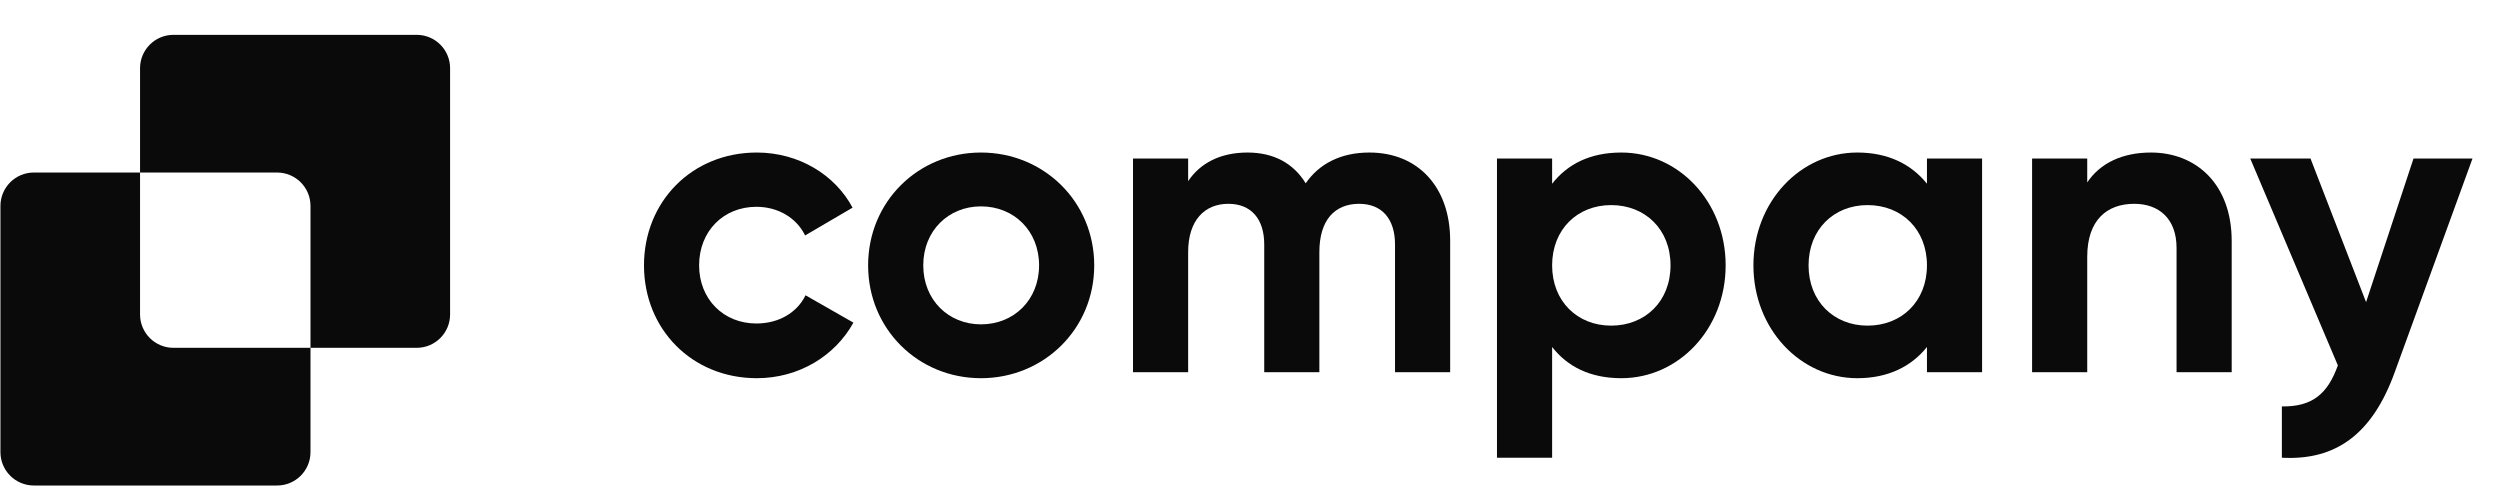
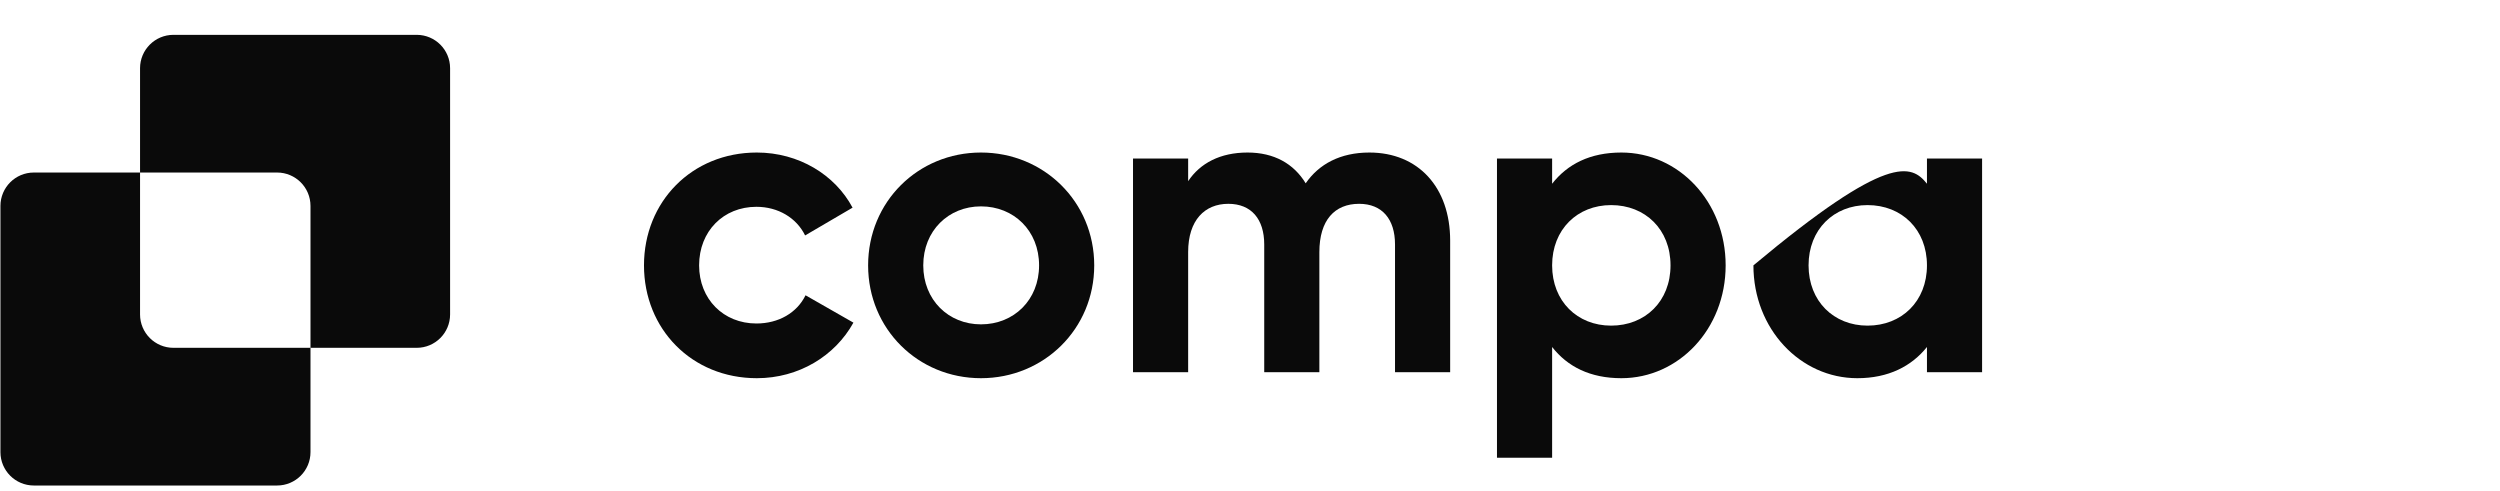
<svg xmlns="http://www.w3.org/2000/svg" width="158" height="31" viewBox="0 0 158 31" fill="none">
-   <path d="M152.534 10.019H156.262L151.346 23.525C149.941 27.415 147.645 29.116 144.214 28.927V25.686C146.132 25.713 147.105 24.902 147.753 23.093L142.215 10.019H146.024L149.536 19.095L152.534 10.019Z" fill="#0A0A0A" />
-   <path d="M135.938 9.64C138.801 9.64 141.043 11.639 141.043 15.231V23.524H137.558V15.664C137.558 13.827 136.451 12.881 134.884 12.881C133.182 12.881 131.913 13.881 131.913 16.231V23.524H128.428V10.018H131.913V11.53C132.723 10.315 134.128 9.64 135.938 9.64Z" fill="#0A0A0A" />
-   <path d="M121.784 10.018H125.268V23.524H121.784V21.93C120.811 23.146 119.352 23.902 117.38 23.902C113.788 23.902 110.816 20.796 110.816 16.771C110.816 12.746 113.788 9.64 117.38 9.64C119.352 9.64 120.811 10.396 121.784 11.612V10.018ZM118.029 20.58C120.19 20.58 121.784 19.04 121.784 16.771C121.784 14.502 120.19 12.962 118.029 12.962C115.895 12.962 114.301 14.502 114.301 16.771C114.301 19.04 115.895 20.58 118.029 20.58Z" fill="#0A0A0A" />
+   <path d="M121.784 10.018H125.268V23.524H121.784V21.93C120.811 23.146 119.352 23.902 117.38 23.902C113.788 23.902 110.816 20.796 110.816 16.771C119.352 9.64 120.811 10.396 121.784 11.612V10.018ZM118.029 20.58C120.19 20.58 121.784 19.04 121.784 16.771C121.784 14.502 120.19 12.962 118.029 12.962C115.895 12.962 114.301 14.502 114.301 16.771C114.301 19.04 115.895 20.58 118.029 20.58Z" fill="#0A0A0A" />
  <path d="M102.47 9.64C106.09 9.64 109.061 12.746 109.061 16.771C109.061 20.796 106.09 23.902 102.47 23.902C100.498 23.902 99.067 23.173 98.094 21.93V28.927H94.609V10.018H98.094V11.612C99.067 10.369 100.498 9.64 102.47 9.64ZM101.822 20.58C103.983 20.58 105.577 19.04 105.577 16.771C105.577 14.502 103.983 12.962 101.822 12.962C99.688 12.962 98.094 14.502 98.094 16.771C98.094 19.04 99.688 20.58 101.822 20.58Z" fill="#0A0A0A" />
  <path d="M86.544 9.64C89.624 9.64 91.65 11.828 91.65 15.204V23.524H88.165V15.447C88.165 13.854 87.355 12.881 85.896 12.881C84.356 12.881 83.384 13.908 83.384 15.934V23.524H79.899V15.447C79.899 13.854 79.089 12.881 77.63 12.881C76.145 12.881 75.091 13.908 75.091 15.934V23.524H71.606V10.018H75.091V11.45C75.847 10.315 77.117 9.64 78.846 9.64C80.521 9.64 81.763 10.342 82.52 11.585C83.357 10.369 84.708 9.64 86.544 9.64Z" fill="#0A0A0A" />
  <path d="M61.997 23.902C58.026 23.902 54.865 20.796 54.865 16.771C54.865 12.746 58.026 9.64 61.997 9.64C65.967 9.64 69.155 12.746 69.155 16.771C69.155 20.796 65.967 23.902 61.997 23.902ZM61.997 20.499C64.077 20.499 65.67 18.959 65.67 16.771C65.67 14.583 64.077 13.043 61.997 13.043C59.944 13.043 58.35 14.583 58.35 16.771C58.35 18.959 59.944 20.499 61.997 20.499Z" fill="#0A0A0A" />
  <path d="M47.831 23.902C43.725 23.902 40.7 20.796 40.7 16.771C40.7 12.746 43.725 9.64 47.831 9.64C50.478 9.64 52.774 11.044 53.882 13.124L50.883 14.88C50.343 13.773 49.181 13.07 47.804 13.07C45.724 13.07 44.184 14.61 44.184 16.771C44.184 18.905 45.724 20.445 47.804 20.445C49.209 20.445 50.37 19.769 50.91 18.662L53.936 20.391C52.774 22.498 50.478 23.902 47.831 23.902Z" fill="#0A0A0A" />
  <path fill-rule="evenodd" clip-rule="evenodd" d="M10.961 2.202C9.796 2.202 8.851 3.147 8.851 4.312V10.904H2.138C0.973 10.904 0.028 11.849 0.028 13.014V28.574C0.028 29.739 0.973 30.684 2.138 30.684H17.513C18.678 30.684 19.623 29.739 19.623 28.574V21.982H26.336C27.501 21.982 28.446 21.037 28.446 19.872V4.312C28.446 3.147 27.501 2.202 26.336 2.202H10.961ZM19.623 21.982V13.014C19.623 11.849 18.678 10.904 17.513 10.904H8.851V19.872C8.851 21.037 9.796 21.982 10.961 21.982H19.623Z" fill="#0A0A0A" />
</svg>